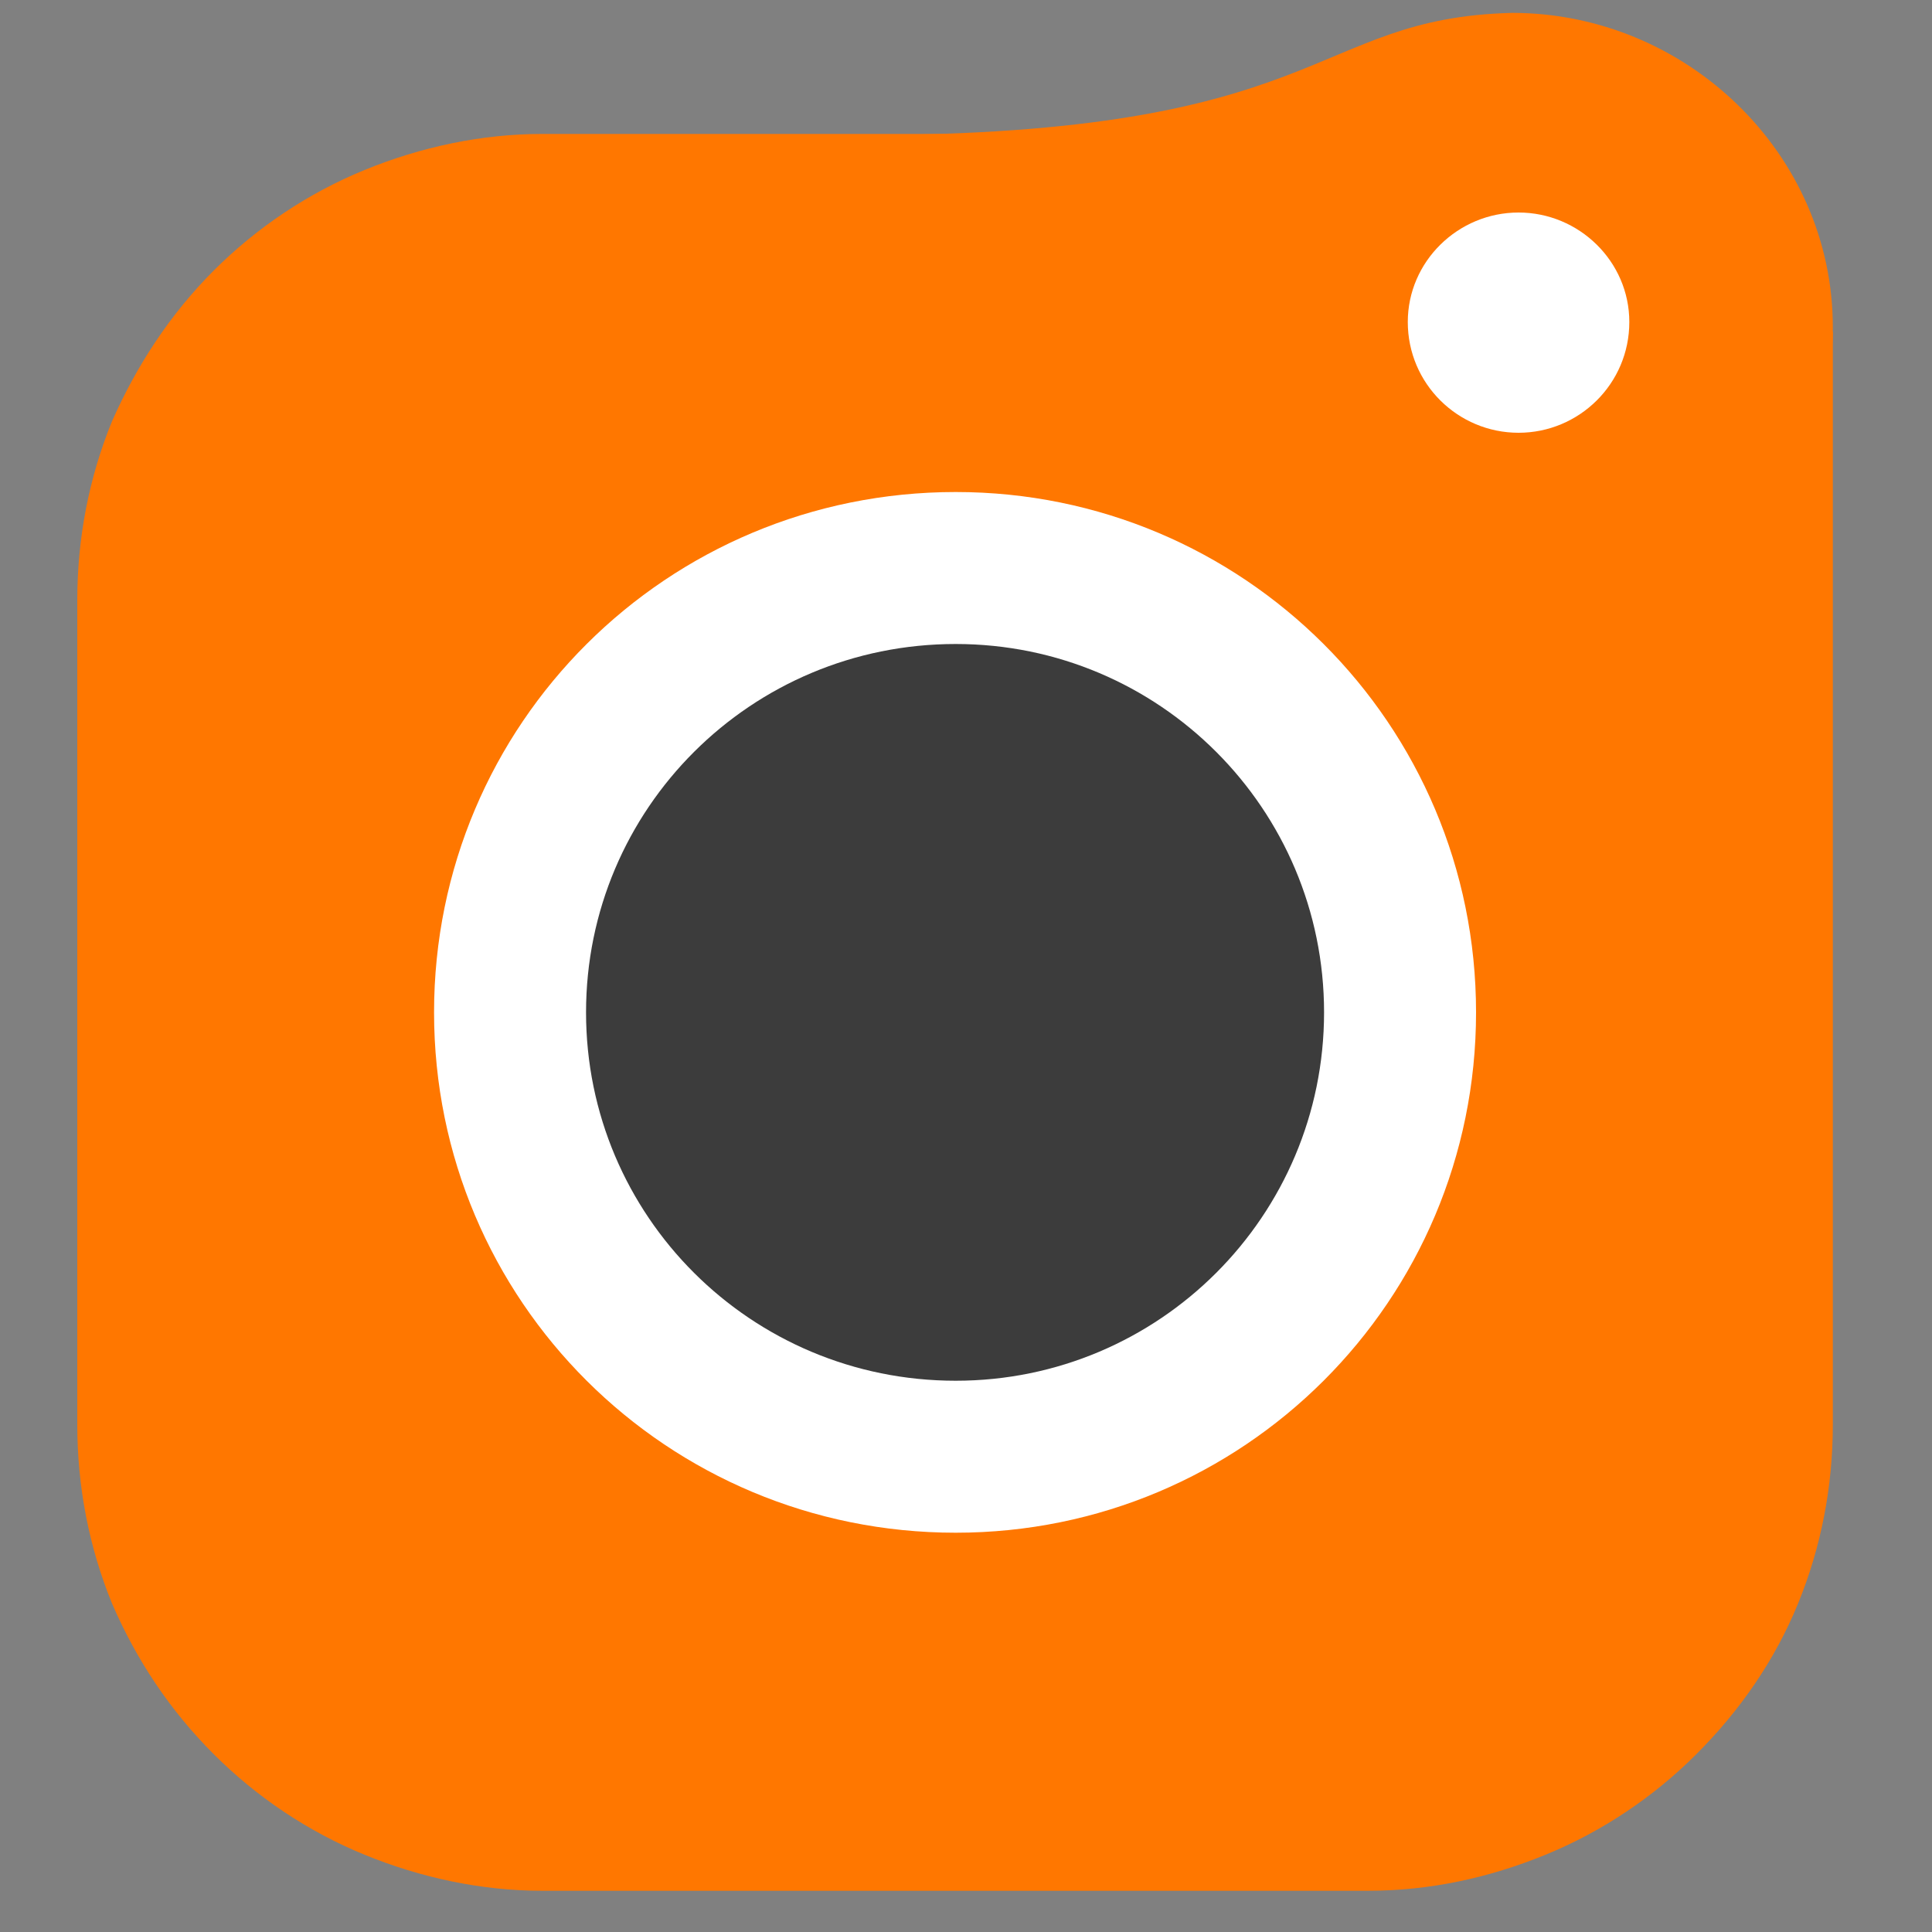
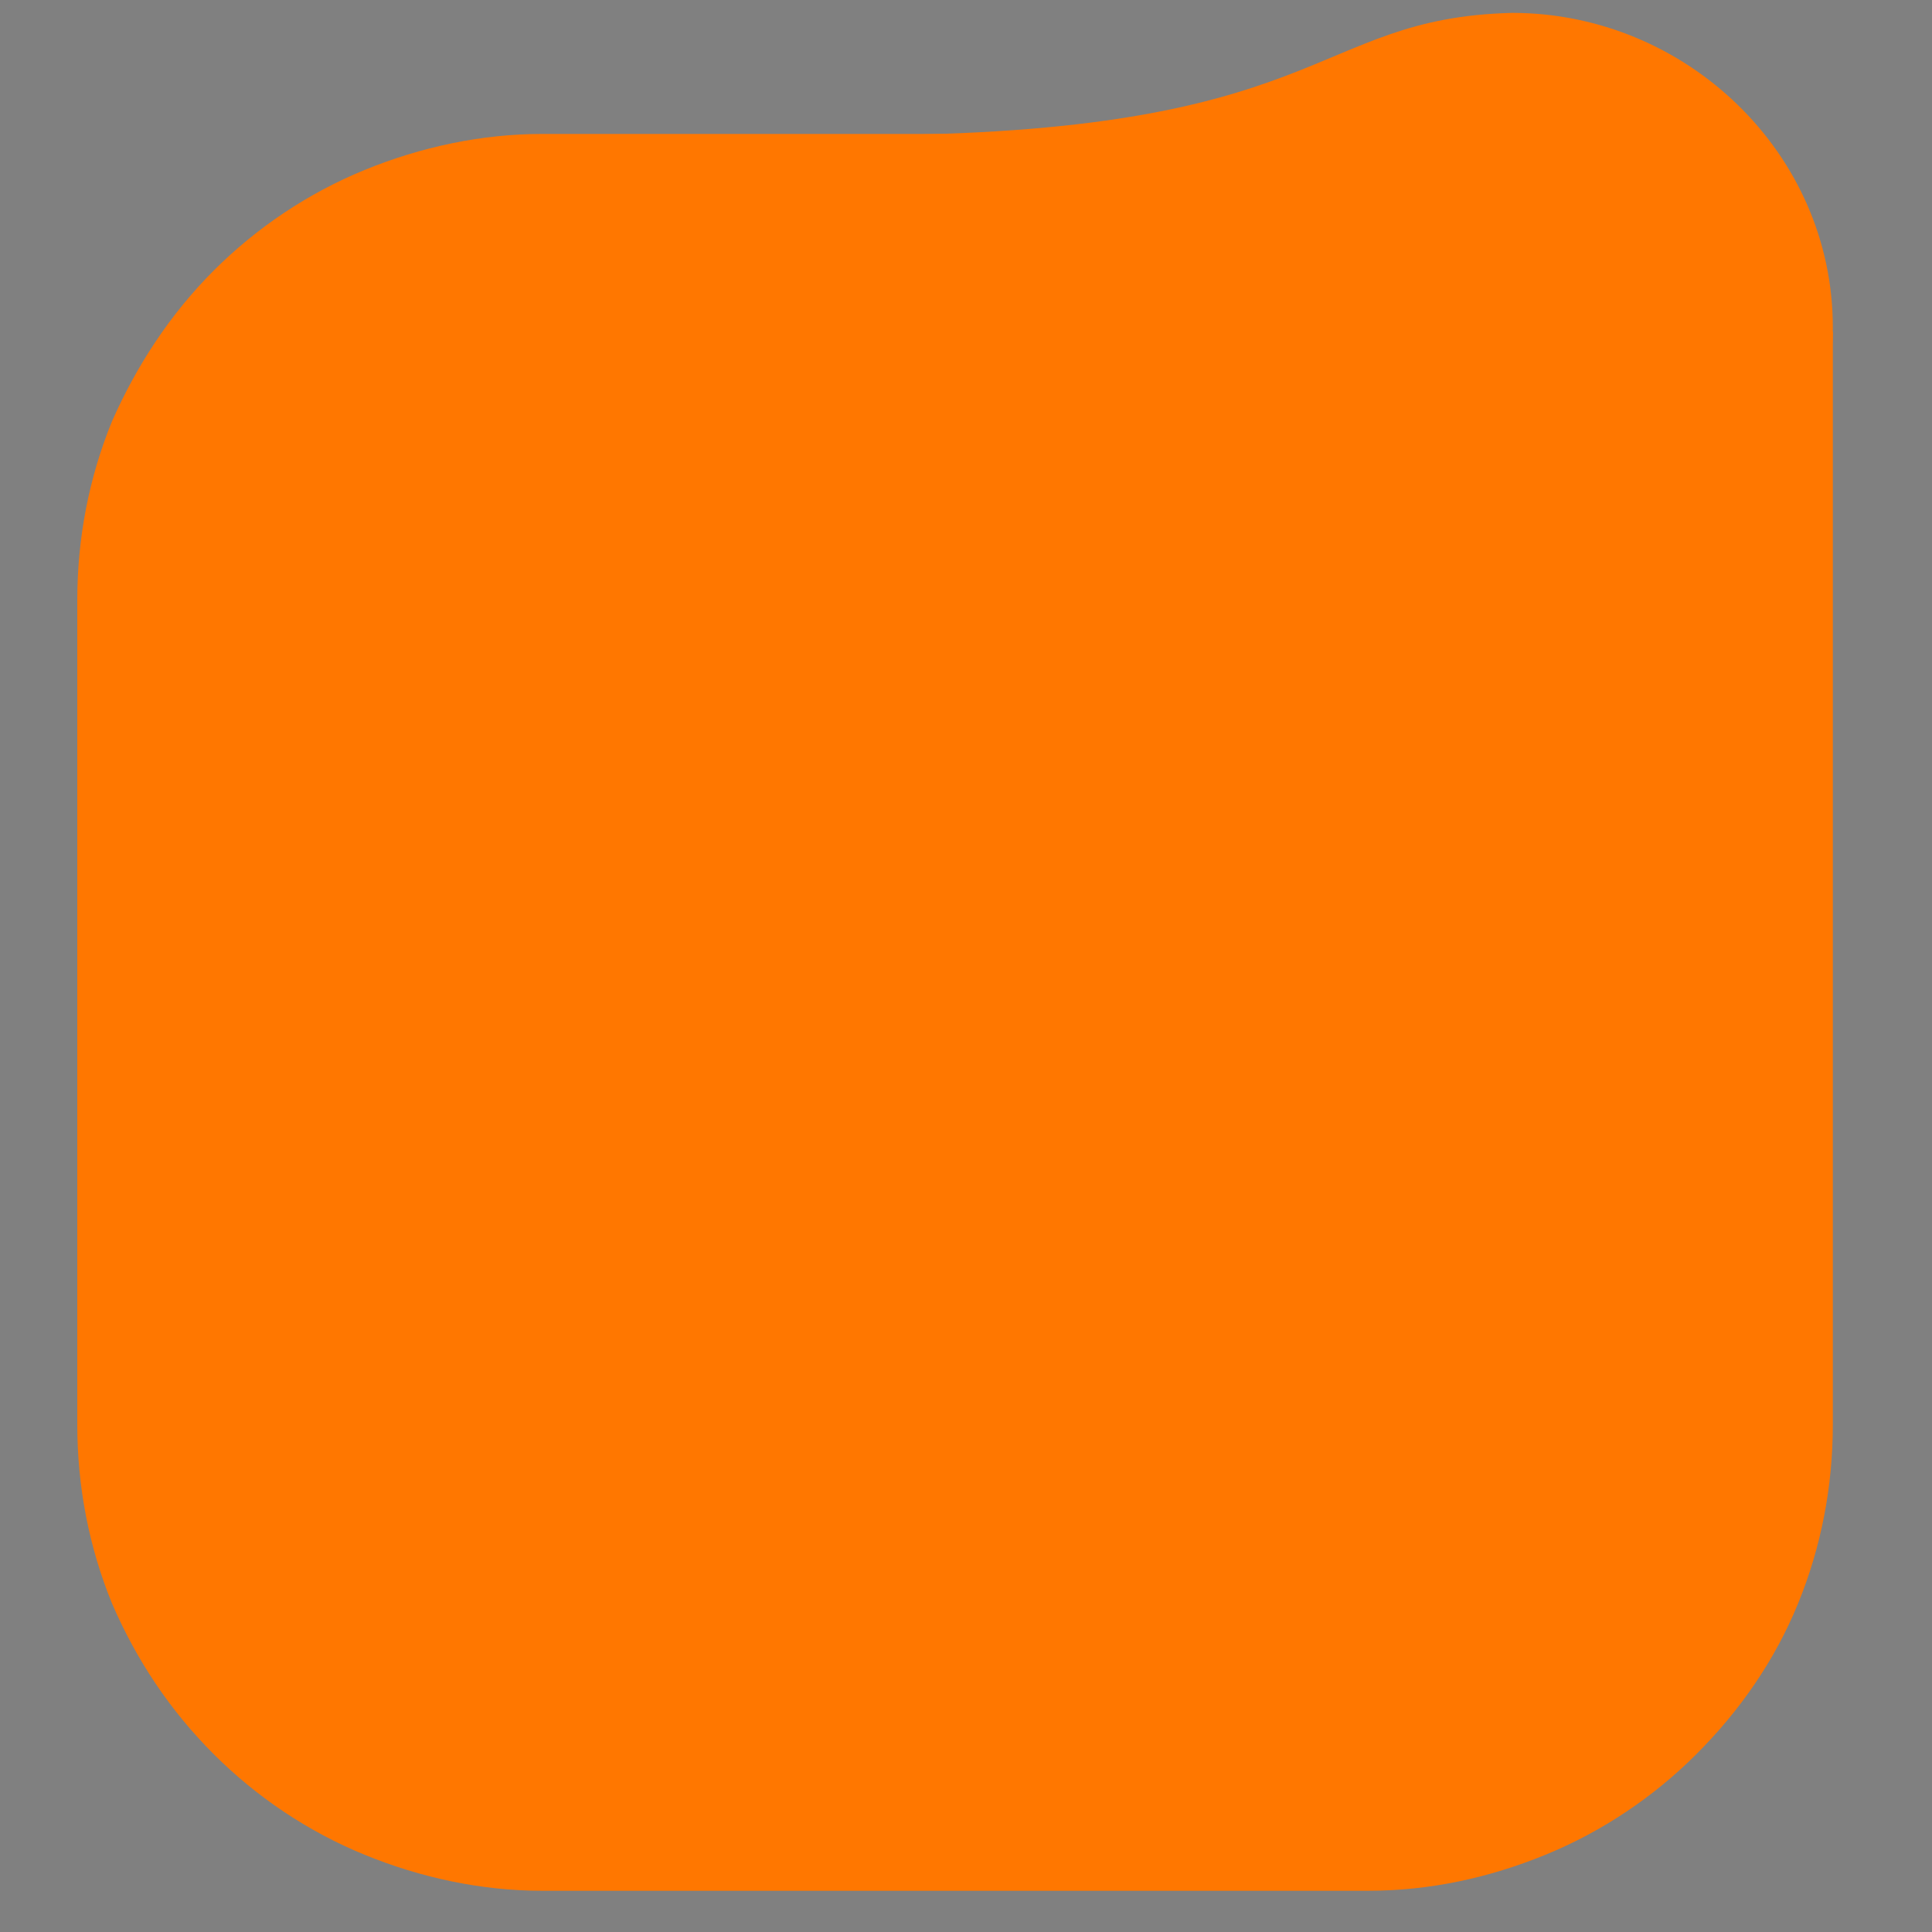
<svg xmlns="http://www.w3.org/2000/svg" version="1.2" viewBox="0 0 150 150" width="150" height="150">
  <rect x="0" y="0" width="150" height="150" fill="#808080" stroke="none" />
  <title>piwigo</title>
  <style>
		.s0 { fill: #3c3c3c } 
		.s1 { fill: #ff7700 } 
		.s2 { fill: #ffffff } 
	</style>
  <g id="Symbole_23_1">
-     <path id="Tracé_3456" fill-rule="evenodd" class="s0" d="m212.4 105q-0.3 0.4-0.5 0.7q-0.2 0.4-0.2 0.8q-0.1 0.5-0.1 0.9v35.7c0 0 0.1 2.1-0.8 3q-0.3 0.3-0.6 0.5q-0.4 0.1-0.7 0.2q-0.4 0.1-0.8 0.2q-0.4 0-0.7 0h-23.9q-0.4 0-0.8 0q-0.4-0.1-0.7-0.2q-0.4-0.1-0.8-0.3q-0.3-0.1-0.6-0.4q-0.2-0.2-0.4-0.6q-0.2-0.3-0.3-0.6q-0.1-0.4-0.1-0.8q0-0.3 0-0.7v-124.9c0 0-0.2-3.6 2.5-5.6c2.6-1.9 7.4-1.9 7.4-1.9h40.3q3.6-0.1 7.1 0.2q3.6 0.3 7.1 1q3.5 0.6 6.9 1.6q3.4 1 6.7 2.3q3 1.2 5.7 2.8q2.8 1.5 5.3 3.5q2.5 2 4.7 4.3q2.2 2.3 4 4.9q7.3 10.4 7.3 25.8q0 15.2-7.8 25.6q-2 2.6-4.3 4.9q-2.3 2.3-5 4.3q-2.6 2-5.5 3.6q-2.8 1.5-5.9 2.7q-3.4 1.3-6.8 2.3q-3.5 0.9-7 1.6q-3.5 0.6-7.1 0.9q-3.6 0.3-7.2 0.3h-11.3c0 0-3.1-0.1-4.5 0.8q-0.4 0.3-0.6 0.6zm2.4-68.8q-0.3 0-0.6 0q-0.3 0-0.7 0.1q-0.3 0-0.6 0.1q-0.3 0.1-0.6 0.2q-0.2 0.2-0.3 0.4q-0.1 0.2-0.2 0.4q-0.1 0.2-0.2 0.5q0 0.2 0 0.5v37.1q0 0.3 0 0.6q0.1 0.3 0.2 0.6q0.1 0.3 0.2 0.6q0.1 0.3 0.3 0.6q0.3 0.1 0.5 0.3q0.3 0.1 0.6 0.2q0.3 0.1 0.6 0.2q0.3 0 0.7 0h15.3q10 0 16.3-5.5q6.3-5.5 6.5-14.9q0-10.8-6.1-16.4q-6.1-5.6-17.1-5.6z" />
-     <path id="Tracé_3455" fill-rule="evenodd" class="s0" d="m312.6 35.3q-1.6-0.3-3.2-1q-1.5-0.7-2.9-1.6q-1.4-1-2.6-2.2q-1.2-1.2-2.2-2.6q-0.9-1.4-1.6-2.9q-0.7-1.6-1-3.2q-0.3-1.7-0.3-3.4q0-1.7 0.3-3.4q0.3-1.7 1-3.3q0.6-1.6 1.6-3q1-1.4 2.2-2.6q1.2-1.2 2.6-2.2q1.4-0.9 2.9-1.6q1.6-0.7 3.2-1q1.7-0.3 3.4-0.3q1.7 0 3.4 0.3q1.7 0.3 3.3 1q1.6 0.6 3 1.6q1.4 1 2.6 2.2q1.2 1.2 2.2 2.6q1 1.4 1.6 3q0.7 1.6 1 3.3q0.3 1.7 0.3 3.4q0 1.7-0.3 3.4q-0.3 1.6-1 3.2q-0.7 1.5-1.6 2.9q-1 1.4-2.2 2.6q-1.2 1.2-2.6 2.2q-1.4 1-3 1.6q-1.6 0.7-3.3 1q-1.7 0.3-3.4 0.3q-1.7 0-3.4-0.3zm17.3 110q-0.4 0.2-0.8 0.3q-0.5 0.2-0.9 0.3q-0.5 0.1-1 0.1h-20.5c0 0-3.3 0.3-4.9-1.3c-1.6-1.7-1.4-5.3-1.4-5.3v-79.9c0 0 0-5.1 2.4-7.7c2.4-2.6 7.3-2.8 7.3-2.8h14.4c0 0 3.9 0.2 5.7 2.2c1.8 2 1.6 5.8 1.6 5.8v84.4q0 0.4 0 0.9q-0.1 0.4-0.2 0.9q-0.2 0.4-0.4 0.8q-0.2 0.4-0.5 0.7q-0.3 0.3-0.8 0.6zm125.2 0.7h-12.8c0 0-4.8 0.2-7.4-1.7c-2.7-2-3.1-6-3.1-6l-11.6-39.8q0-0.5-0.3-0.9q-0.2-0.5-0.6-0.8q-0.4-0.3-0.9-0.5q-0.5-0.2-1-0.2q-0.5 0-1 0.2q-0.5 0.2-0.8 0.5q-0.4 0.3-0.7 0.8q-0.2 0.4-0.3 0.9l-11.4 40.6c0 0-0.6 3.4-2.7 5.2c-2.1 1.7-5.7 1.7-5.7 1.7h-13.6c0 0-4.4 0.2-6.9-1.7c-2.5-1.9-3.1-5.9-3.1-5.9l-24.3-76.1c0 0-1.5-4.3 0-7c1.5-2.7 6-3.8 6-3.8l14.1-4.1c0 0 4.1-0.9 6.4 0.8c2.2 1.6 2.5 5.7 2.5 5.7l9.8 43.5c0 0 0.9 2.9 3.5 2c2.5-0.8 2.7-2 2.7-2l9.2-44.2q0.1-0.5 0.3-0.9q0.1-0.4 0.4-0.8q0.2-0.4 0.5-0.8q0.3-0.3 0.6-0.6q0.5-0.2 1-0.4q0.5-0.2 1-0.4q0.5-0.1 1-0.2q0.5-0.1 1.1-0.1h21.7q0.6 0 1.1 0q0.6 0.1 1.1 0.3q0.5 0.1 1 0.3q0.5 0.2 1 0.5q0.4 0.4 0.7 0.8q0.3 0.4 0.6 0.9q0.2 0.4 0.4 0.9q0.1 0.5 0.2 1.1l11.8 46.9q0 0.3 0.1 0.6q0.2 0.2 0.4 0.4q0.2 0.2 0.5 0.3q0.3 0.1 0.5 0.1q0.3 0 0.6-0.1q0.3-0.1 0.5-0.3q0.2-0.2 0.3-0.4q0.2-0.3 0.2-0.6l10.8-47.7q0.1-0.5 0.3-0.9q0.1-0.4 0.4-0.7q0.2-0.4 0.5-0.7q0.3-0.3 0.6-0.6q0.4-0.2 0.9-0.4q0.5-0.2 0.9-0.4q0.5-0.1 1-0.2q0.5-0.1 1-0.1h22.8c0 0 2.2 0.1 3 1.1c0.7 1 0 3 0 3l-28 85.8c0 0-0.8 3.6-3 5.3c-2.2 1.8-5.8 1.8-5.8 1.8zm62.7-110.7q-1.6-0.3-3.2-1q-1.5-0.7-2.9-1.6q-1.4-1-2.6-2.2q-1.2-1.2-2.2-2.6q-0.9-1.4-1.6-2.9q-0.7-1.6-1-3.2q-0.3-1.7-0.3-3.4q0-1.7 0.3-3.4q0.3-1.7 1-3.3q0.6-1.6 1.6-3q1-1.4 2.2-2.6q1.2-1.2 2.6-2.2q1.4-0.9 2.9-1.6q1.6-0.7 3.2-1q1.7-0.3 3.4-0.3q1.7 0 3.4 0.3q1.7 0.3 3.3 1q1.6 0.6 3 1.6q1.4 1 2.6 2.2q1.2 1.2 2.2 2.6q1 1.4 1.6 3q0.7 1.6 1 3.3q0.3 1.7 0.3 3.4q0 1.7-0.3 3.4q-0.3 1.6-1 3.2q-0.7 1.5-1.6 2.9q-1 1.4-2.2 2.6q-1.2 1.2-2.6 2.2q-1.4 1-3 1.6q-1.6 0.7-3.3 1q-1.7 0.3-3.4 0.3q-1.7 0-3.4-0.3zm11.5 110.7h-17.2c0 0-3.6 0.3-5.2-1.8c-1.6-2-1.3-6.5-1.3-6.5v-81.6c0 0 0-3.4 1.7-5.1c1.8-1.8 5.3-2 5.3-2h18.7q0.6 0.1 1.1 0.2q0.6 0.1 1.1 0.4q0.6 0.2 1 0.5q0.5 0.4 1 0.8c1.4 1.6 1.5 4.7 1.5 4.7v83.5c0 0 0.3 3.4-1.7 5.2c-1.9 1.7-6 1.7-6 1.7zm120.5-95.2c0.9 1.3 0.9 6.9 0.9 6.9l-0.3 92.1q0.1 3-0.3 5.9q-0.4 2.9-1.2 5.8q-0.9 2.8-2.1 5.5q-1.3 2.7-2.9 5.2q-1.7 2.5-3.7 4.6q-2.1 2.2-4.4 4.1q-2.4 1.9-4.9 3.4q-2.6 1.5-5.4 2.6q-11.9 5.1-27.5 5.1q-8 0-21.2-3q-2.1-0.5-4.2-1q-2.1-0.6-4.2-1.3q-2.1-0.7-4.1-1.5q-2-0.9-4-1.8q-0.5-0.3-1-0.6q-0.5-0.4-0.9-0.9q-0.3-0.5-0.6-1q-0.2-0.6-0.3-1.2q-0.1-0.5-0.1-1.1q0-0.5 0-1.1q0.1-0.5 0.3-1q0.2-0.6 0.4-1.1l4.1-9.7q0.3-0.6 0.7-1.1q0.3-0.6 0.8-1q0.5-0.5 1-0.9q0.6-0.3 1.2-0.6c2.6-0.9 4-1.1 6.6-0.1q2.8 1.2 5.7 2q2.9 0.9 5.9 1.5q3 0.6 6 0.9q3.1 0.4 6.1 0.4q10.2 0 16.5-4.7q1.5-1.1 2.7-2.4q1.2-1.4 2-3.1q0.8-1.6 1.2-3.4q0.4-1.8 0.4-3.6c0-1.2 0.8-5-3.6-5.4c-4.5-0.3-6.6 3.9-14.2 4q-22.6 0-36-13.2q-13.4-13.2-13.4-37.4q0-24.2 13.6-37.9q13.6-13.7 37-13.7q1.8 0 3.5 0.2q1.8 0.2 3.5 0.5q1.8 0.3 3.5 0.8q1.7 0.5 3.3 1.2c4.7 1.8 8.5 7.6 13 7.7c4.5 0.1-0.4-7.2 5.2-7.2c3.4 0 7.2 0 11.1 0c2 0 3.5 0.2 4.3 1.6zm-45.2 72.4c4.4 0 8-0.9 11.6-5.1c3.6-4.3 2.8-12 2.8-12v-16.5c0 0 1-8.8-2.8-13.5c-3.8-4.6-7.1-4.9-12.4-4.9q-2.1 0-4.1 0.4q-2 0.5-3.9 1.4q-1.9 1-3.4 2.3q-1.6 1.4-2.8 3.1q-5.4 7.2-5.4 19q0 12 5.4 18.9q5.4 6.9 15 6.9zm169-25.6q0 15.6-6.9 27q-1.7 2.8-3.8 5.4q-2.1 2.5-4.5 4.7q-2.4 2.3-5.1 4.1q-2.7 1.9-5.7 3.3q-12.2 6.1-27.8 6.1q-15.8 0-27.8-5.9q-2.9-1.4-5.6-3.2q-2.7-1.9-5.1-4.1q-2.3-2.2-4.4-4.7q-2-2.6-3.6-5.4q-6.7-11.5-6.7-27.7q0-15.6 6.9-27.2q1.7-2.8 3.7-5.4q2.1-2.6 4.5-4.9q2.4-2.2 5.1-4.1q2.7-1.9 5.7-3.4q12.1-6.2 27.7-6.2q15.8 0 27.9 6.1q2.9 1.5 5.6 3.3q2.7 1.9 5.1 4.1q2.4 2.3 4.4 4.9q2.1 2.6 3.7 5.4q6.7 11.6 6.7 27.8zm-53.6 24.8q9.6 0 15.4-6.8q5.8-6.8 5.8-18q0-11.2-5.7-18.4q-1.3-1.7-3-3.1q-1.7-1.4-3.7-2.3q-1.9-1-4.1-1.4q-2.1-0.5-4.3-0.4q-9.8 0-15.6 6.9q-5.8 6.9-5.8 18.3q0 11.4 5.7 18.3q5.7 6.9 15.3 6.9z" />
+     <path id="Tracé_3456" fill-rule="evenodd" class="s0" d="m212.4 105q-0.3 0.4-0.5 0.7q-0.2 0.4-0.2 0.8q-0.1 0.5-0.1 0.9v35.7c0 0 0.1 2.1-0.8 3q-0.3 0.3-0.6 0.5q-0.4 0.1-0.7 0.2q-0.4 0.1-0.8 0.2q-0.4 0-0.7 0h-23.9q-0.4 0-0.8 0q-0.4-0.1-0.7-0.2q-0.4-0.1-0.8-0.3q-0.3-0.1-0.6-0.4q-0.2-0.2-0.4-0.6q-0.2-0.3-0.3-0.6q-0.1-0.4-0.1-0.8q0-0.3 0-0.7v-124.9c0 0-0.2-3.6 2.5-5.6c2.6-1.9 7.4-1.9 7.4-1.9h40.3q3.6-0.1 7.1 0.2q3.6 0.3 7.1 1q3.5 0.6 6.9 1.6q3.4 1 6.7 2.3q3 1.2 5.7 2.8q2.8 1.5 5.3 3.5q2.5 2 4.7 4.3q2.2 2.3 4 4.9q7.3 10.4 7.3 25.8q0 15.2-7.8 25.6q-2 2.6-4.3 4.9q-2.3 2.3-5 4.3q-2.6 2-5.5 3.6q-2.8 1.5-5.9 2.7q-3.4 1.3-6.8 2.3q-3.5 0.9-7 1.6q-3.5 0.6-7.1 0.9q-3.6 0.3-7.2 0.3h-11.3c0 0-3.1-0.1-4.5 0.8q-0.4 0.3-0.6 0.6zm2.4-68.8q-0.3 0-0.6 0q-0.3 0-0.7 0.1q-0.3 0-0.6 0.1q-0.3 0.1-0.6 0.2q-0.2 0.2-0.3 0.4q-0.1 0.2-0.2 0.4q-0.1 0.2-0.2 0.5q0 0.2 0 0.5v37.1q0 0.3 0 0.6q0.1 0.3 0.2 0.6q0.1 0.3 0.2 0.6q0.1 0.3 0.3 0.6q0.3 0.1 0.5 0.3q0.3 0.1 0.6 0.2q0.3 0.1 0.6 0.2q0.3 0 0.7 0q10 0 16.3-5.5q6.3-5.5 6.5-14.9q0-10.8-6.1-16.4q-6.1-5.6-17.1-5.6z" />
    <path id="Tracé_3467" class="s1" d="m6 110.6v-64c0-4.8 0.9-9.5 2.7-13.9c1.9-4.3 4.5-8.3 7.9-11.7c3.3-3.3 7.3-6 11.7-7.8c4.4-1.8 9.1-2.8 13.8-2.8h84.9l10.4 4.9l4.9 10.5v84.8c0 4.8-0.9 9.5-2.7 13.9c-1.8 4.4-4.5 8.3-7.9 11.7c-3.3 3.3-7.3 6-11.7 7.8c-4.4 1.8-9 2.8-13.8 2.8h-64.1c-4.7 0-9.4-1-13.8-2.8c-4.4-1.8-8.4-4.5-11.7-7.8c-3.4-3.4-6-7.3-7.9-11.7c-1.8-4.4-2.7-9.1-2.7-13.9z" />
    <path id="Tracé_3469" class="s1" d="m117.4 1c13.5 0 24.9 10.9 24.9 24.4c0 13.5-11.4 24.6-24.9 24.6c-13.6 0-61.1-39.5-60-39.5c1.1 0-27.4-0.1 9.2 0c36.6 0 35-9.1 50.8-9.5z" />
-     <path id="Ellipse_69" class="s2" d="m117.9 33.6c-4.7 0-8.6-3.8-8.6-8.6c0-4.7 3.9-8.5 8.6-8.5c4.7 0 8.6 3.8 8.6 8.5c0 4.8-3.9 8.6-8.6 8.6z" />
-     <path id="Ellipse_67" class="s2" d="m74.2 119c-22.4 0-40.5-18-40.5-40.4c0-22.4 18.1-40.4 40.5-40.4c22.3 0 40.4 18 40.4 40.4c0 22.4-18.1 40.4-40.4 40.4z" />
-     <path id="Ellipse_68" class="s0" d="m74.2 107.2c-15.9 0-28.7-12.8-28.7-28.6c0-15.8 12.8-28.6 28.7-28.6c15.8 0 28.6 12.8 28.6 28.6c0 15.8-12.8 28.6-28.6 28.6z" />
  </g>
</svg>